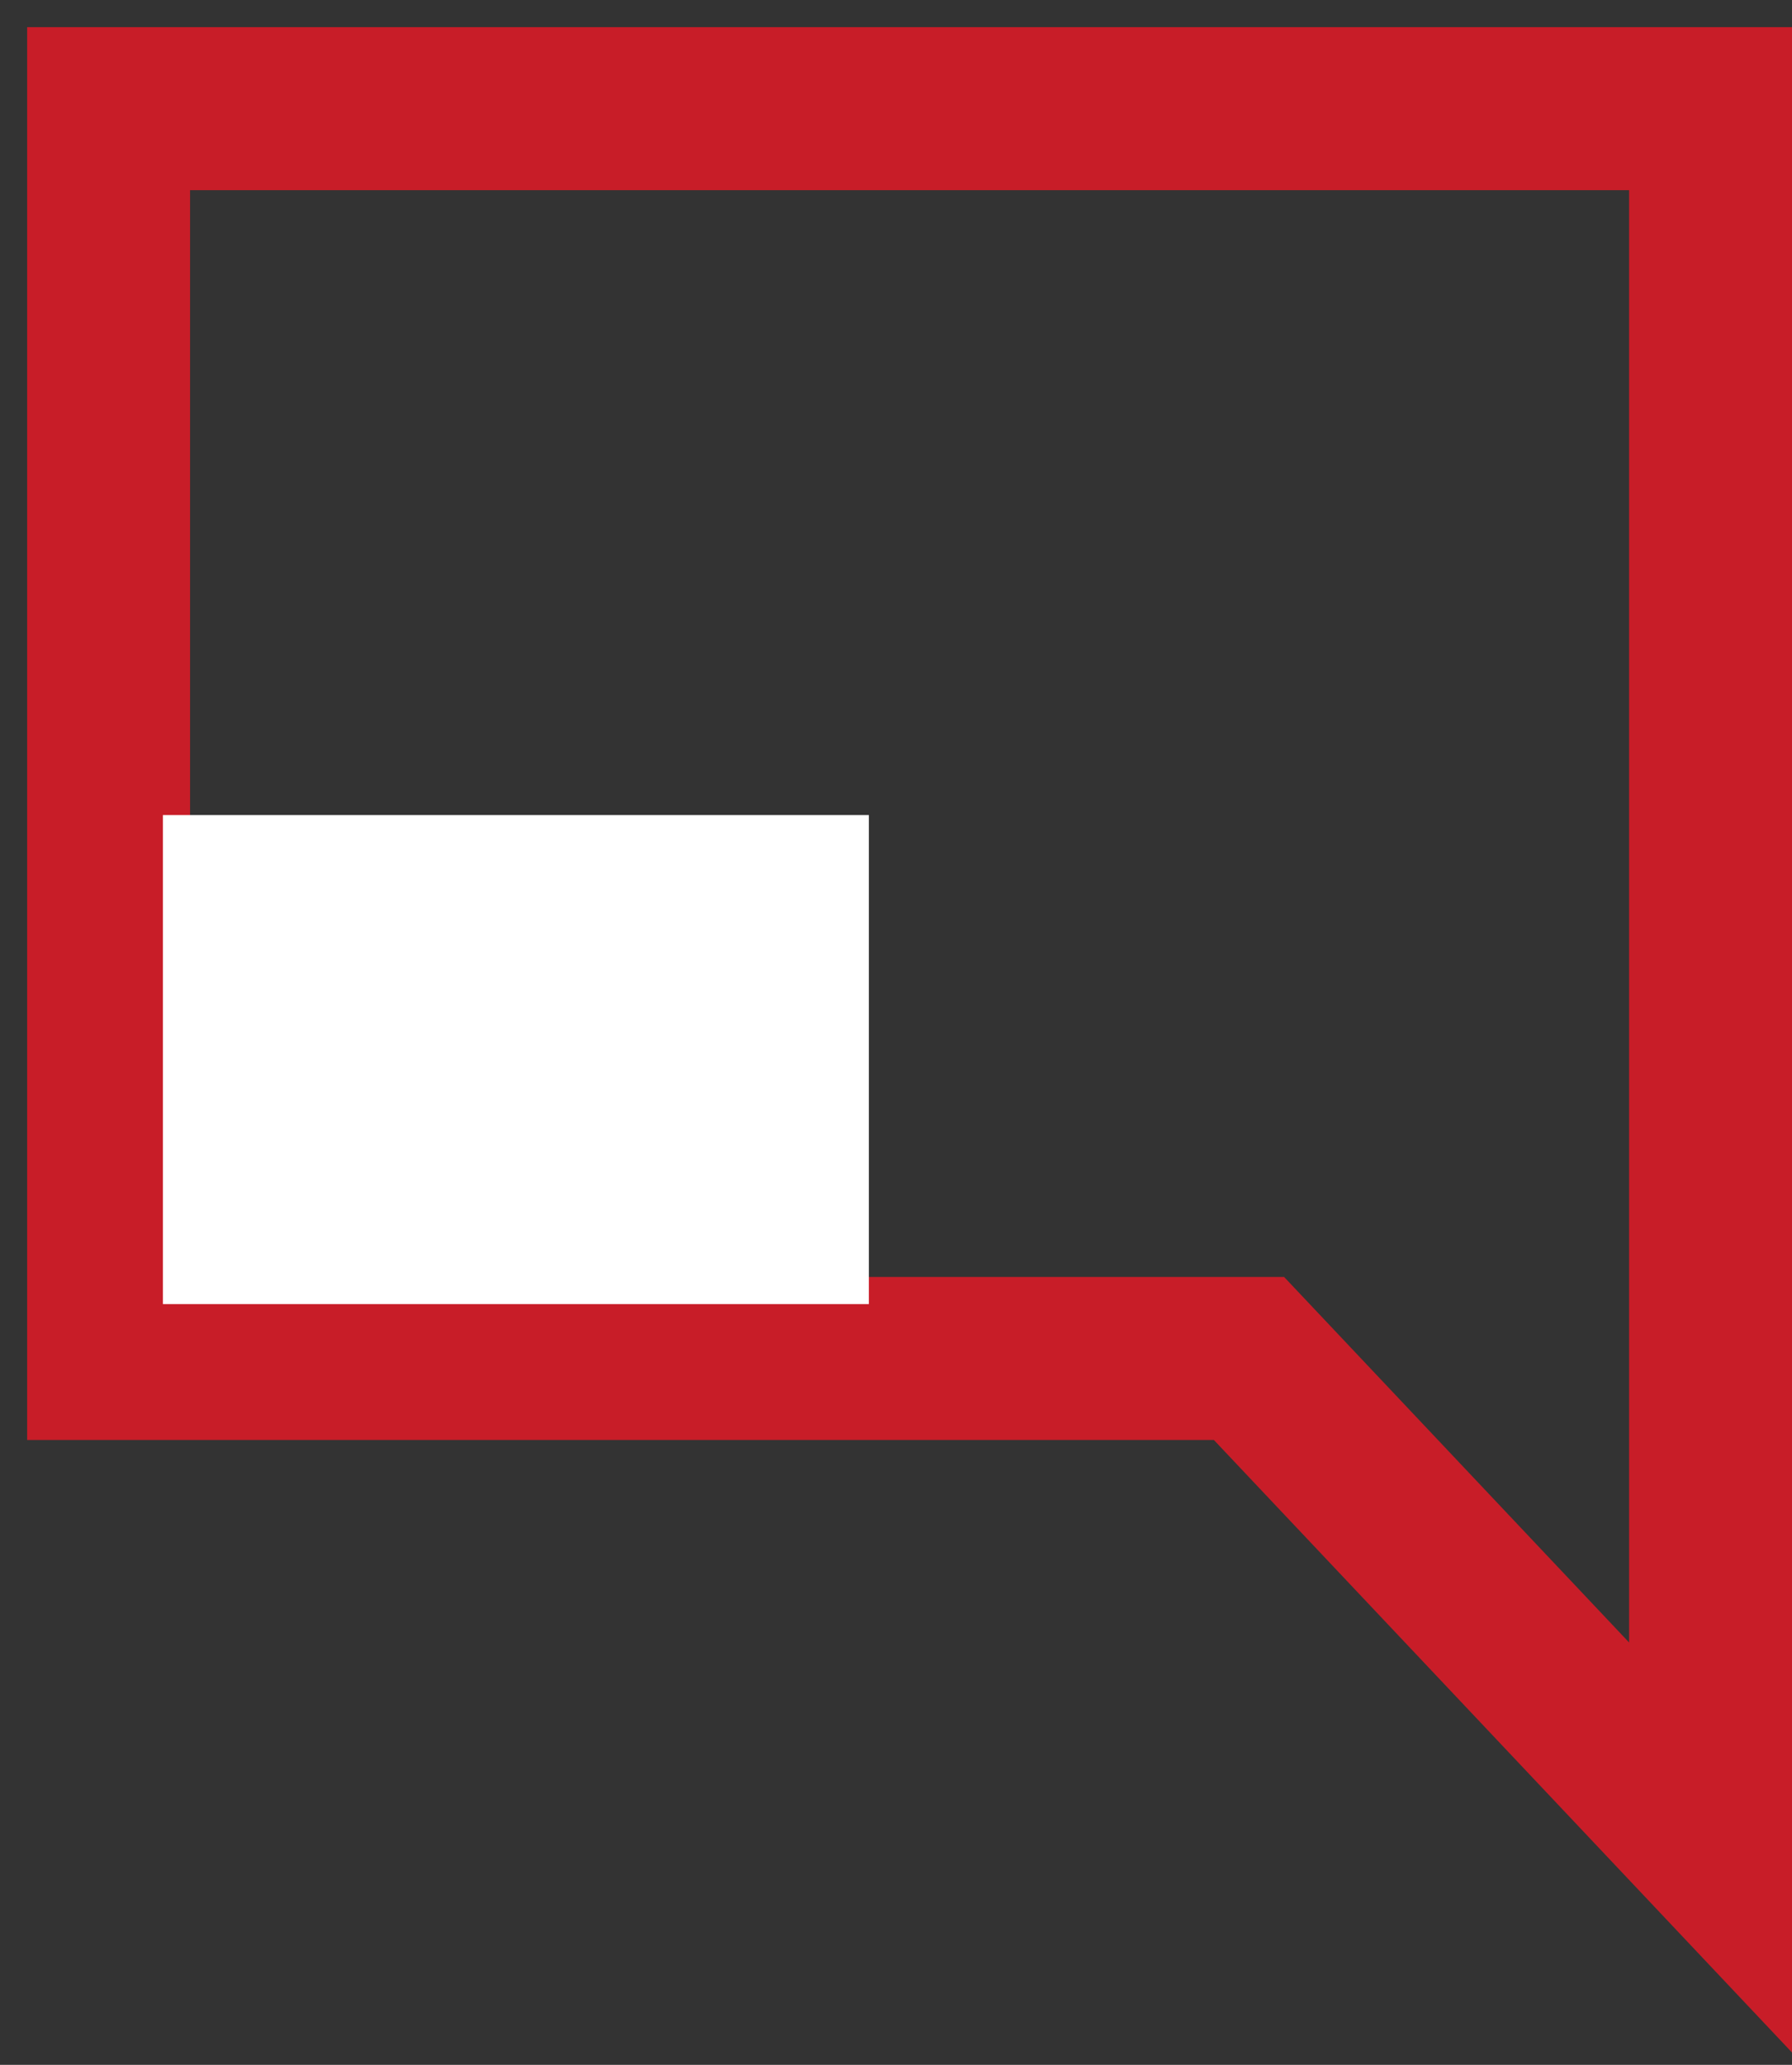
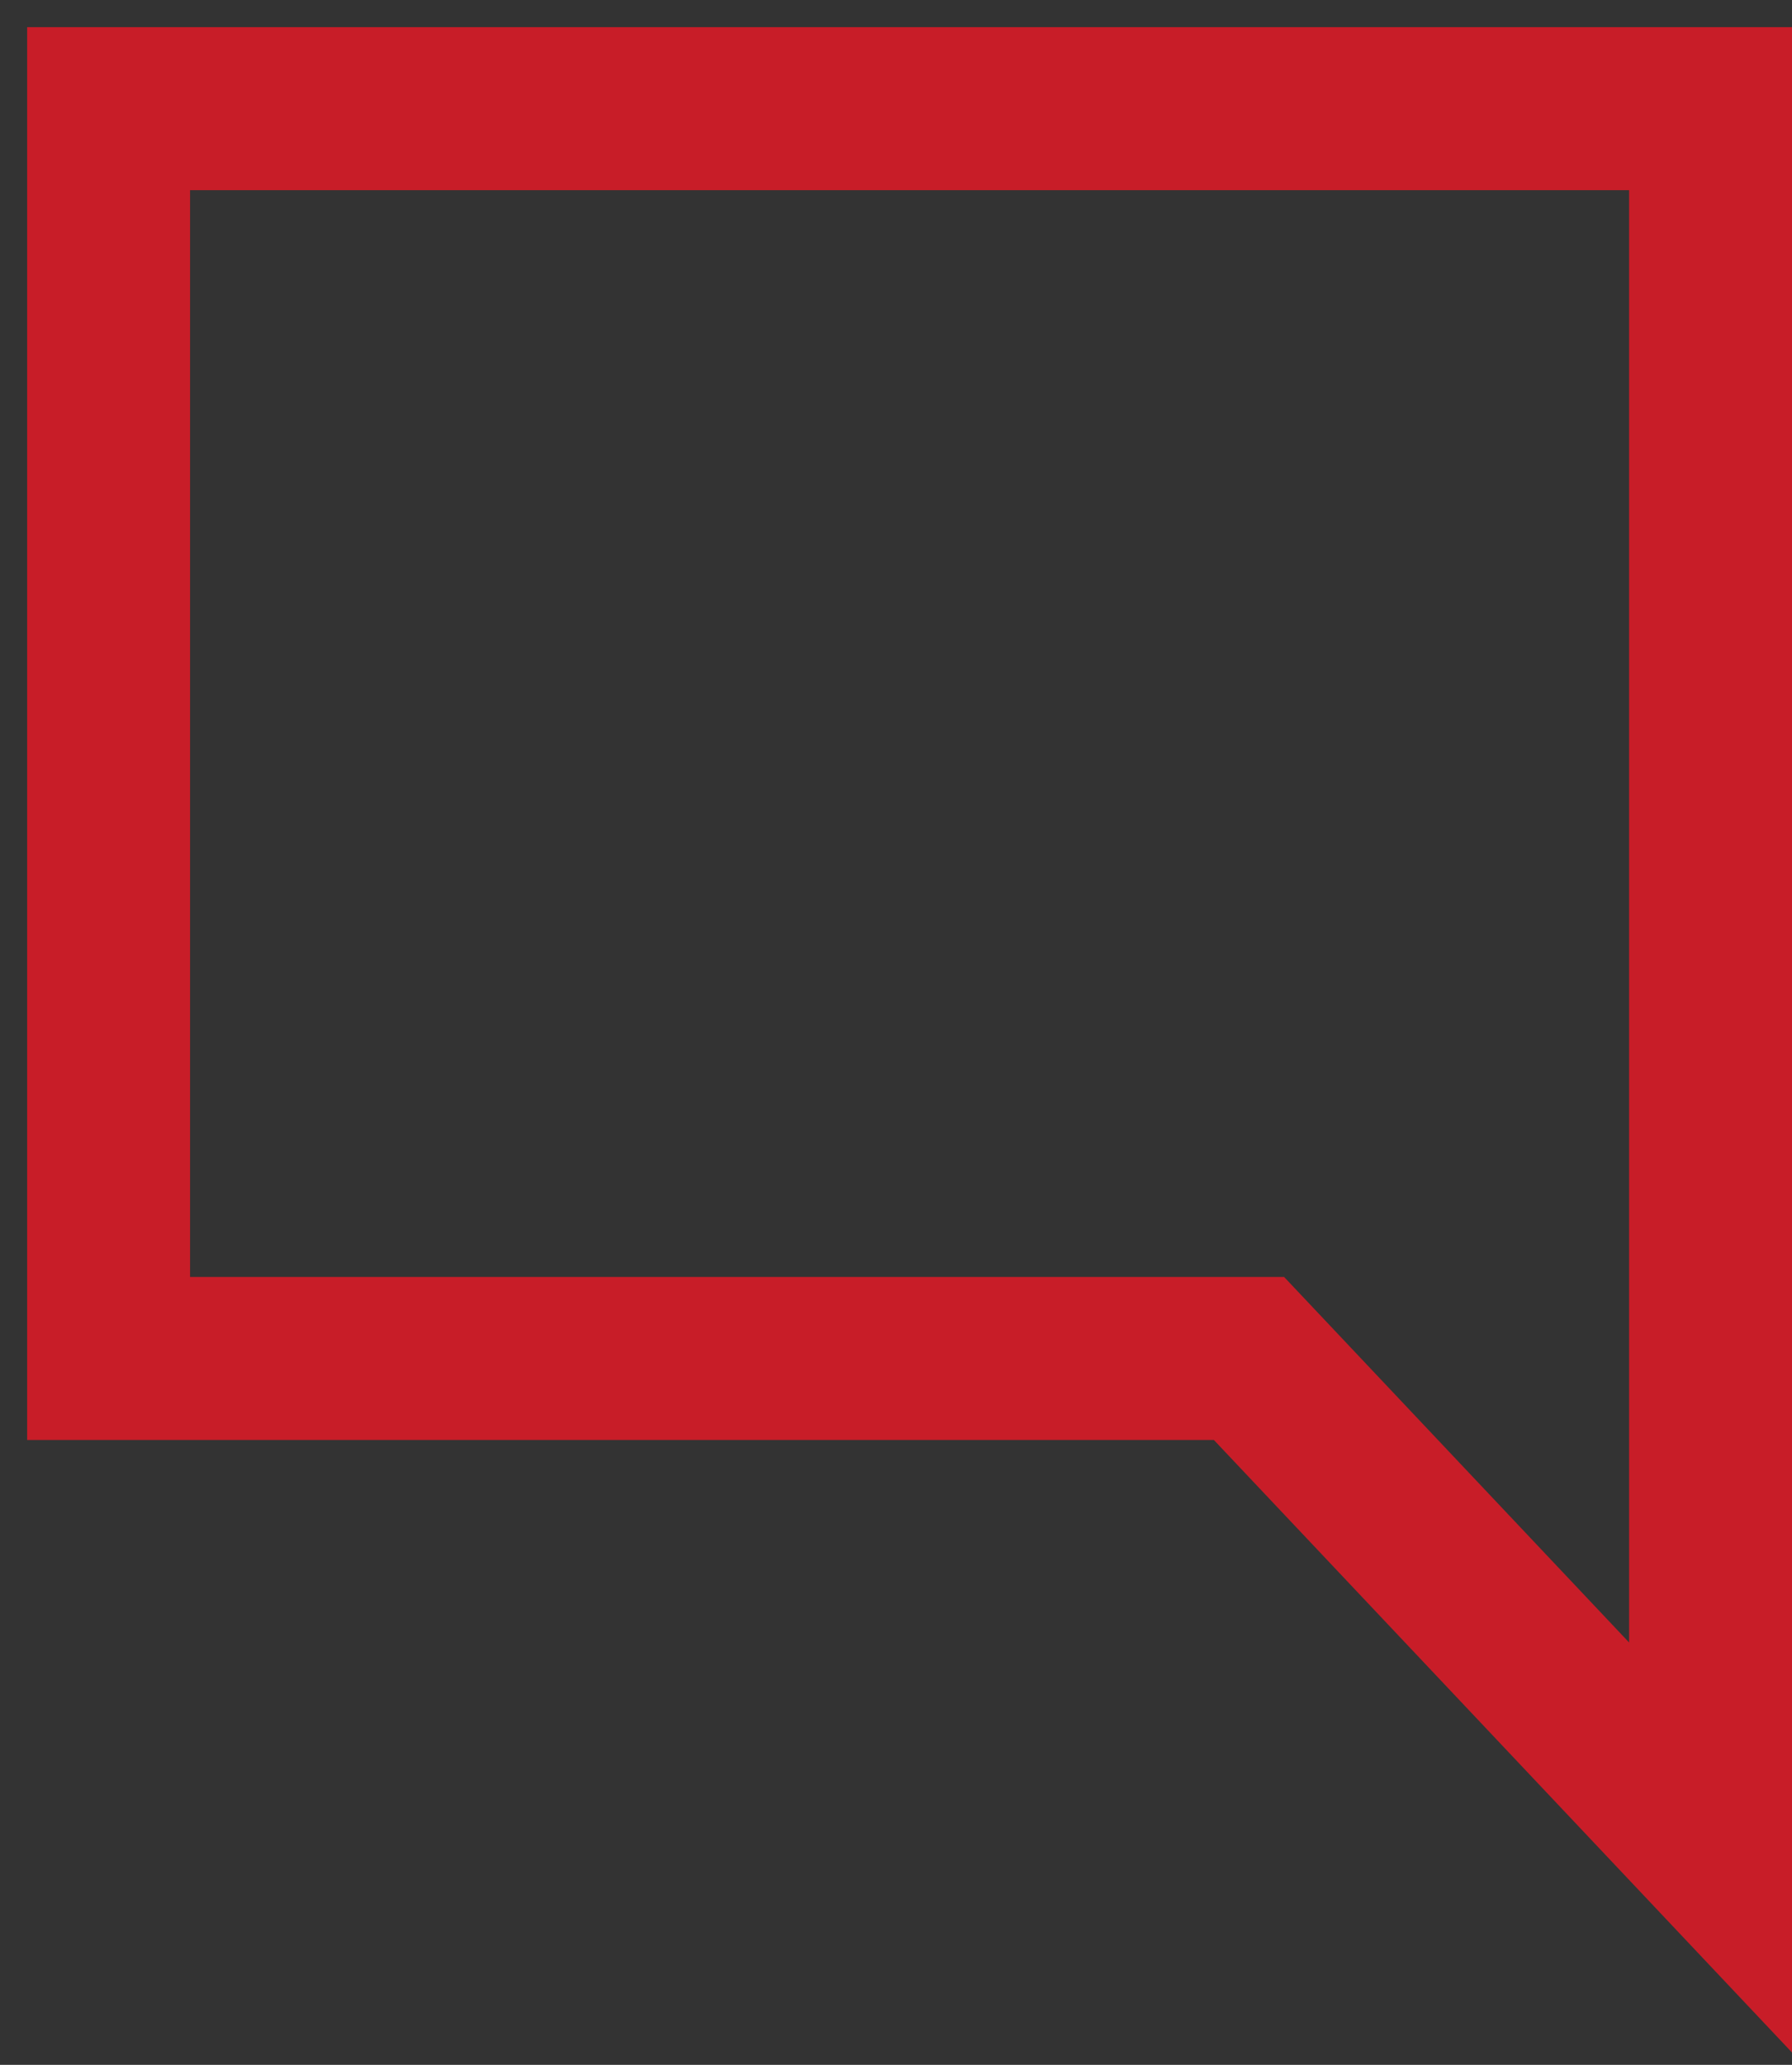
<svg xmlns="http://www.w3.org/2000/svg" width="33" height="38" viewBox="0 0 33 38" fill="none">
  <rect x="0" y="0" width="33" height="38" fill="#333333" stroke="none" />
  <path d="M2 2H31.5V34L23 25H2V2Z" stroke="#C81D28" stroke-width="3" />
-   <rect x="3" y="15" width="13" height="9" fill="white" />
</svg>